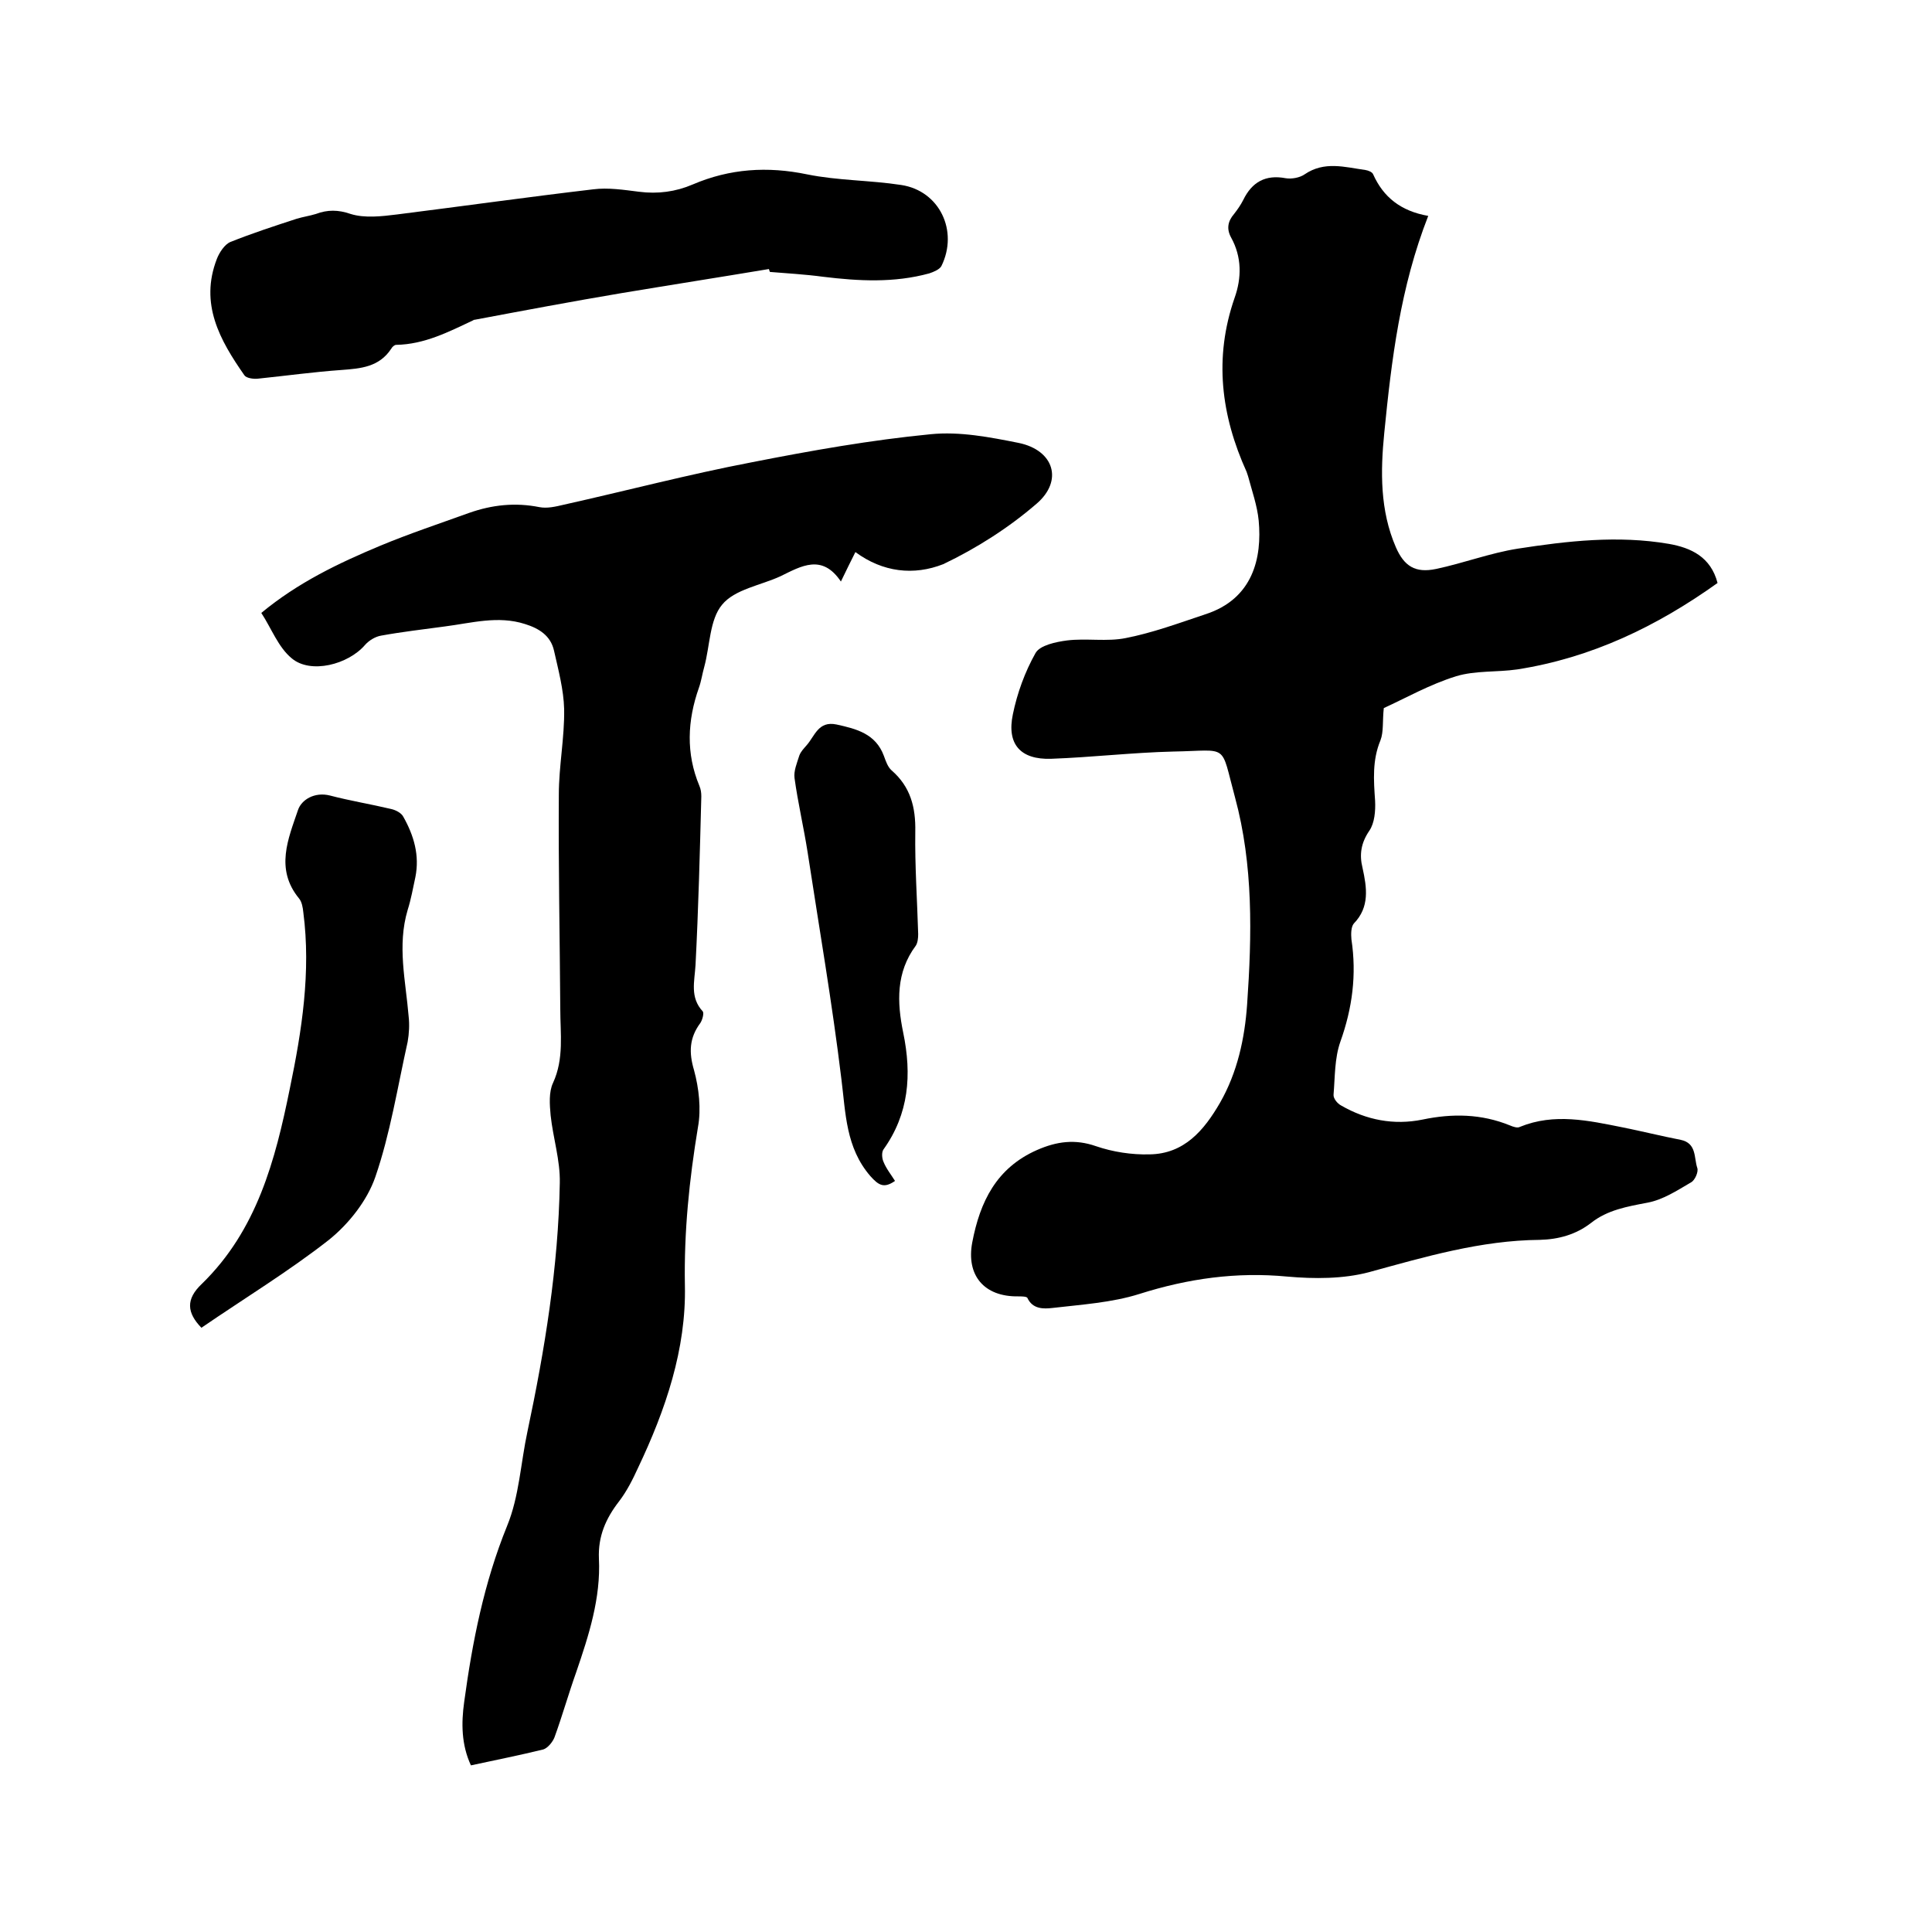
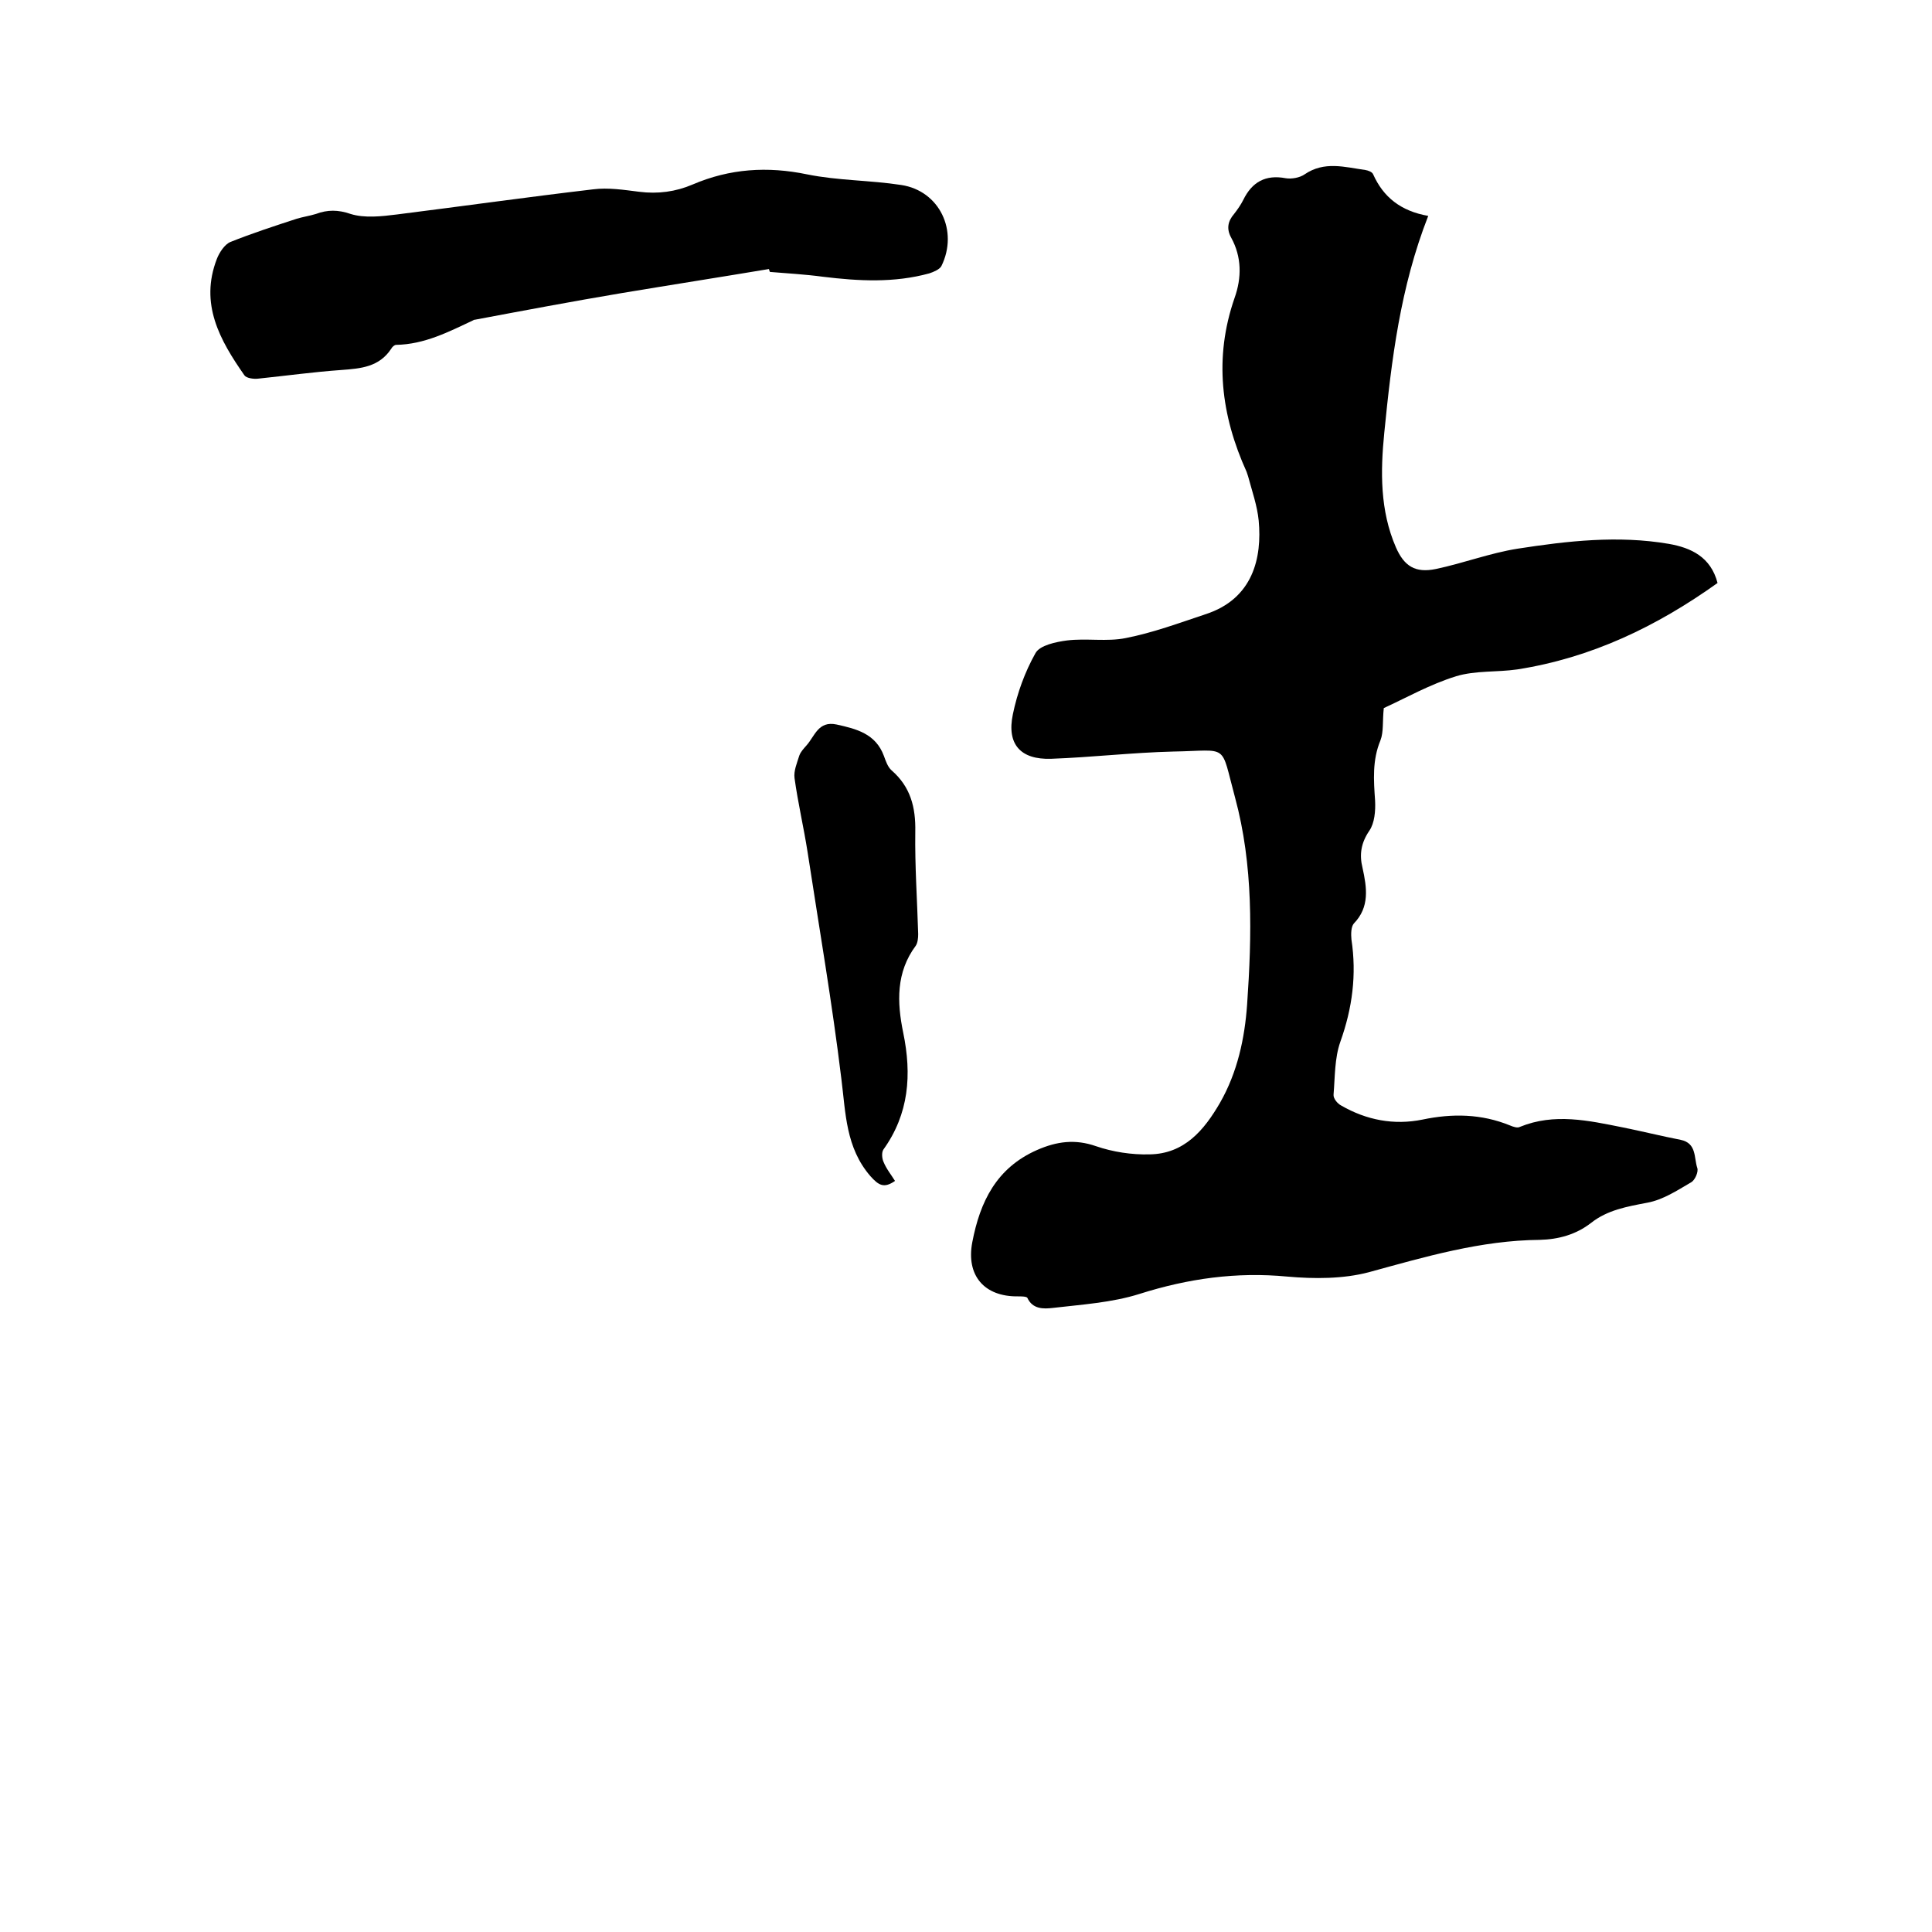
<svg xmlns="http://www.w3.org/2000/svg" enable-background="new 0 0 400 400" viewBox="0 0 400 400">
  <path d="m295.7 44.7c-5.8 14.8-7.6 29.8-9.1 44.9-.8 8-.9 16.1 2.4 23.7 1.7 3.9 4 5.4 8.3 4.5 5.7-1.2 11.2-3.3 16.9-4.2 10.3-1.6 20.8-2.8 31.3-1 4.6.8 8.7 2.7 10.1 8.1-12.6 9-26.1 15.5-41.5 17.9-4.2.6-8.6.2-12.6 1.4-5.5 1.7-10.6 4.6-15 6.6-.3 2.7 0 4.9-.7 6.7-1.7 4.1-1.4 8.2-1.1 12.5.1 2.1-.1 4.6-1.2 6.2-1.7 2.5-2.1 4.9-1.4 7.7.9 4.1 1.5 8.1-1.8 11.5-.6.7-.6 2.2-.5 3.3 1.1 7.3.2 14.2-2.3 21.2-1.2 3.4-1.1 7.3-1.4 10.9-.1.8.8 1.9 1.6 2.3 5.2 3 10.9 4.1 16.8 2.9 6.2-1.3 12.2-1.2 18.1 1.2.7.3 1.6.6 2.1.3 7.1-2.9 14.2-1.3 21.2.1 4 .8 8 1.8 12.1 2.6 3.3.7 2.7 3.7 3.4 5.8.3.8-.5 2.6-1.3 3-2.9 1.7-5.8 3.6-9 4.2-4.2.8-8.3 1.5-11.7 4.2-3.1 2.4-6.7 3.4-10.6 3.5-12.2.1-23.7 3.5-35.4 6.7-5.3 1.4-11.3 1.4-16.9.9-10.5-1-20.5.4-30.6 3.6-5.7 1.8-12 2.2-18 2.9-1.8.2-4.1.3-5.2-2.1-.2-.3-1.3-.3-1.9-.3-7.1.1-10.8-4.4-9.5-11.2 1.6-8.4 5-15.4 13.4-19.1 4.1-1.8 7.9-2.3 12.2-.8 3.5 1.2 7.4 1.8 11.1 1.7 7.2-.1 11.3-5 14.6-10.7 3.6-6.3 5.1-13.3 5.6-20.3 1-14.4 1.3-28.9-2.5-42.9-3.1-11.4-1.1-9.7-12.8-9.5-8.4.2-16.9 1.2-25.3 1.5-6.3.2-9.2-3-7.9-9.2.9-4.4 2.5-8.8 4.7-12.7.9-1.6 4.2-2.3 6.5-2.6 4-.5 8.3.3 12.2-.5 5.6-1.1 11-3.1 16.4-4.9 10-3.2 11.8-11.8 11.1-19.4-.3-3.1-1.4-6.2-2.2-9.2-.1-.3-.2-.6-.3-.9-5.3-11.7-6.8-23.6-2.5-36 1.5-4.2 1.5-8.5-.7-12.5-1-1.8-.7-3.4.6-4.9.7-.9 1.4-1.9 1.9-2.9 1.8-3.7 4.6-5.3 8.8-4.5 1.2.2 2.9-.1 3.9-.8 4.1-2.8 8.3-1.5 12.6-.9.6.1 1.4.4 1.6.9 2.1 4.7 5.7 7.6 11.4 8.6z" />
-   <path d="m177.1 114.3c-1 2-1.9 3.8-3 6.1-3.9-5.8-8.2-3.2-12.5-1.1-4.1 1.9-9.5 2.7-12.1 5.9-2.6 3.1-2.5 8.5-3.7 12.9-.4 1.4-.6 2.9-1.1 4.3-2.4 6.8-2.7 13.6.1 20.3.3.7.4 1.4.4 2.2-.3 11.6-.6 23.3-1.2 34.9-.2 3.4-1.2 6.7 1.5 9.6.3.4-.1 1.8-.5 2.4-2.3 3.1-2.4 6.1-1.3 9.8 1 3.7 1.5 8 .8 11.8-1.8 10.9-2.9 21.6-2.7 32.7.3 13.2-4 25.8-9.7 37.8-1.1 2.4-2.3 4.8-3.9 6.9-2.8 3.6-4.4 7.3-4.2 11.9.4 8.2-2.1 15.9-4.7 23.5-1.6 4.5-2.9 9.1-4.5 13.5-.4 1-1.4 2.2-2.3 2.5-4.9 1.2-9.9 2.2-15 3.3-2-4.3-2-8.8-1.4-13.1 1.7-12.5 4.1-24.7 8.9-36.5 2.5-6.1 2.8-13 4.2-19.5 3.6-17 6.4-34.1 6.7-51.5.1-4.7-1.4-9.3-1.9-14-.2-2.2-.4-4.8.5-6.7 2.3-5 1.5-10.2 1.5-15.3-.1-14.8-.4-29.6-.3-44.4 0-5.9 1.2-11.8 1.1-17.7-.1-4-1.2-8.1-2.1-12.1-.7-3.1-3.1-4.6-6-5.5-5.6-1.8-11.1-.2-16.6.5-4.4.6-8.8 1.1-13.2 1.9-1.2.2-2.5 1-3.3 1.9-3.5 4.1-11.3 6.1-15.2 2.8-2.8-2.3-4.2-6.2-6.3-9.4 7.6-6.3 16-10.3 24.6-13.9 6-2.5 12.3-4.6 18.4-6.8 4.8-1.7 9.6-2.2 14.6-1.2 1.6.3 3.3-.1 5-.5 13-2.9 25.9-6.3 39-8.8 12.2-2.4 24.6-4.6 37-5.8 6-.6 12.2.6 18.2 1.8 7.3 1.5 9.3 7.8 3.7 12.6-5.8 5-12.4 9.2-19.3 12.5-6.1 2.4-12.5 1.7-18.2-2.5z" />
  <path d="m159.2 55.7c-10.2 1.7-20.4 3.3-30.6 5-10.1 1.7-20.2 3.6-30.3 5.5-.1 0-.2 0-.3.1-5.1 2.4-10.1 5-16 5.1-.3 0-.8.4-1 .8-2.5 3.8-6.3 4.1-10.3 4.4-5.7.4-11.5 1.2-17.3 1.8-.9.1-2.4-.1-2.8-.7-5.1-7.3-9.3-14.8-5.7-24.1.5-1.3 1.6-3 2.8-3.5 4.5-1.8 9.1-3.3 13.7-4.8 1.3-.4 2.7-.6 4-1 2.4-.9 4.6-.9 7.2 0 2.9.9 6.4.5 9.6.1 13.5-1.7 27-3.6 40.6-5.2 3.1-.4 6.3.1 9.5.5 3.9.5 7.6 0 11.1-1.5 7.7-3.3 15.5-3.8 23.7-2.1 6.4 1.3 13 1.2 19.5 2.2 7.9 1.2 11.9 9.5 8.3 16.8-.4.7-1.6 1.2-2.5 1.5-7.3 2-14.6 1.6-22 .7-3.7-.5-7.4-.7-11-1-.1-.3-.2-.5-.2-.6z" />
-   <path d="m41.7 274.9c-3-3.1-3.3-5.9.1-9.1 11.4-11.1 15.2-25.6 18.2-40.4 2.5-12 4.4-24.2 2.8-36.5-.1-1-.3-2.2-.9-2.9-5-6.1-2.2-12.4-.2-18.3.7-2.1 3.4-3.8 6.6-3 4.2 1.1 8.5 1.8 12.7 2.8.9.2 2.1.8 2.5 1.6 2.2 3.9 3.4 8 2.5 12.5-.5 2.3-.9 4.6-1.6 6.8-2.2 7.4-.4 14.7.2 22 .2 1.7.1 3.6-.2 5.3-2.1 9.4-3.6 19-6.7 28-1.7 4.9-5.5 9.7-9.6 13-8.3 6.5-17.5 12.1-26.4 18.2z" />
  <path d="m185.3 244.5c-2.3 1.6-3.4.9-5.1-1-5.1-5.9-5.1-13-6-20.1-1.9-15.7-4.6-31.3-7-47-.8-5.1-2-10.2-2.7-15.3-.2-1.5.5-3.1 1-4.7.3-.8.9-1.4 1.5-2.1 1.7-1.9 2.4-5.1 6.2-4.3 4.1.9 8.1 1.9 9.8 6.5.4 1.1.8 2.3 1.6 3 3.9 3.4 5 7.6 4.9 12.7-.1 7.1.4 14.2.6 21.2 0 .8-.1 1.8-.5 2.4-4.1 5.5-3.9 11.7-2.6 18 1.8 8.7 1.2 16.8-4.1 24.2-.4.6-.3 1.8 0 2.5.6 1.5 1.6 2.7 2.4 4z" />
</svg>